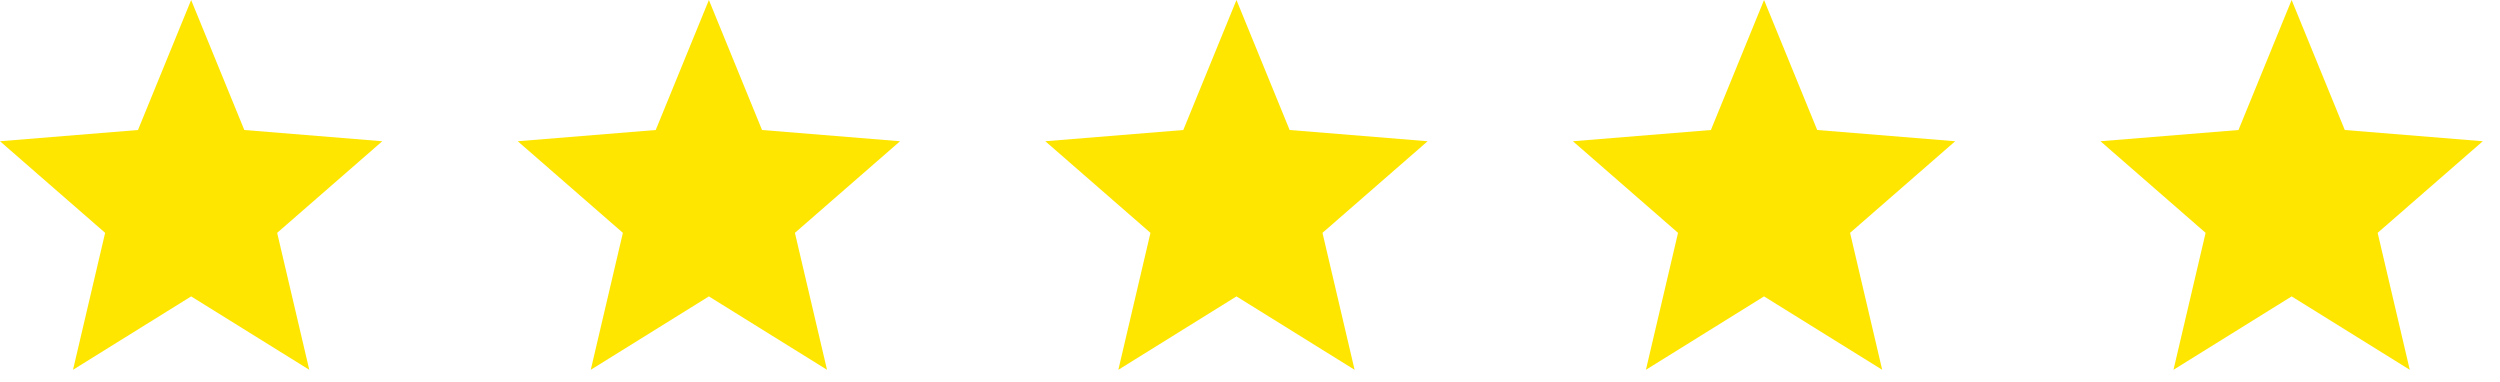
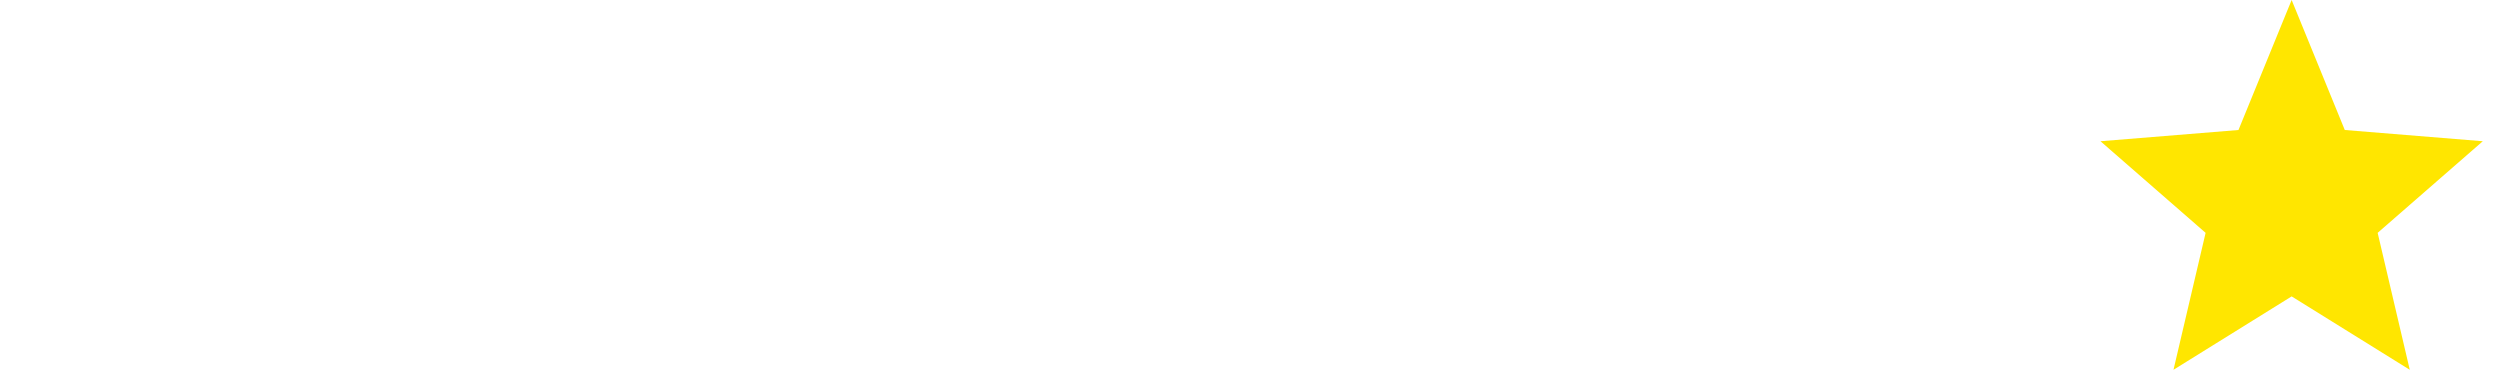
<svg xmlns="http://www.w3.org/2000/svg" width="131" height="20" viewBox="0 0 131 20" fill="none">
-   <path d="M10.016 0L12.802 6.812L20.032 7.401L14.523 12.201L16.206 19.377L10.016 15.531L3.826 19.377L5.509 12.201L0 7.401L7.23 6.812L10.016 0Z" fill="#FFE600" />
-   <path d="M37.146 0L39.931 6.812L47.162 7.401L41.653 12.201L43.336 19.377L37.146 15.531L30.956 19.377L32.639 12.201L27.13 7.401L34.36 6.812L37.146 0Z" fill="#FFE600" />
-   <path d="M64.791 0L67.577 6.812L74.807 7.401L69.298 12.201L70.981 19.377L64.791 15.531L58.601 19.377L60.284 12.201L54.775 7.401L62.005 6.812L64.791 0Z" fill="#FFE600" />
-   <path d="M92.436 0L95.222 6.812L102.452 7.401L96.944 12.201L98.627 19.377L92.436 15.531L86.246 19.377L87.929 12.201L82.42 7.401L89.651 6.812L92.436 0Z" fill="#FFE600" />
  <path d="M120.082 0L122.867 6.812L130.098 7.401L124.589 12.201L126.272 19.377L120.082 15.531L113.891 19.377L115.574 12.201L110.065 7.401L117.296 6.812L120.082 0Z" fill="#FFE600" />
</svg>